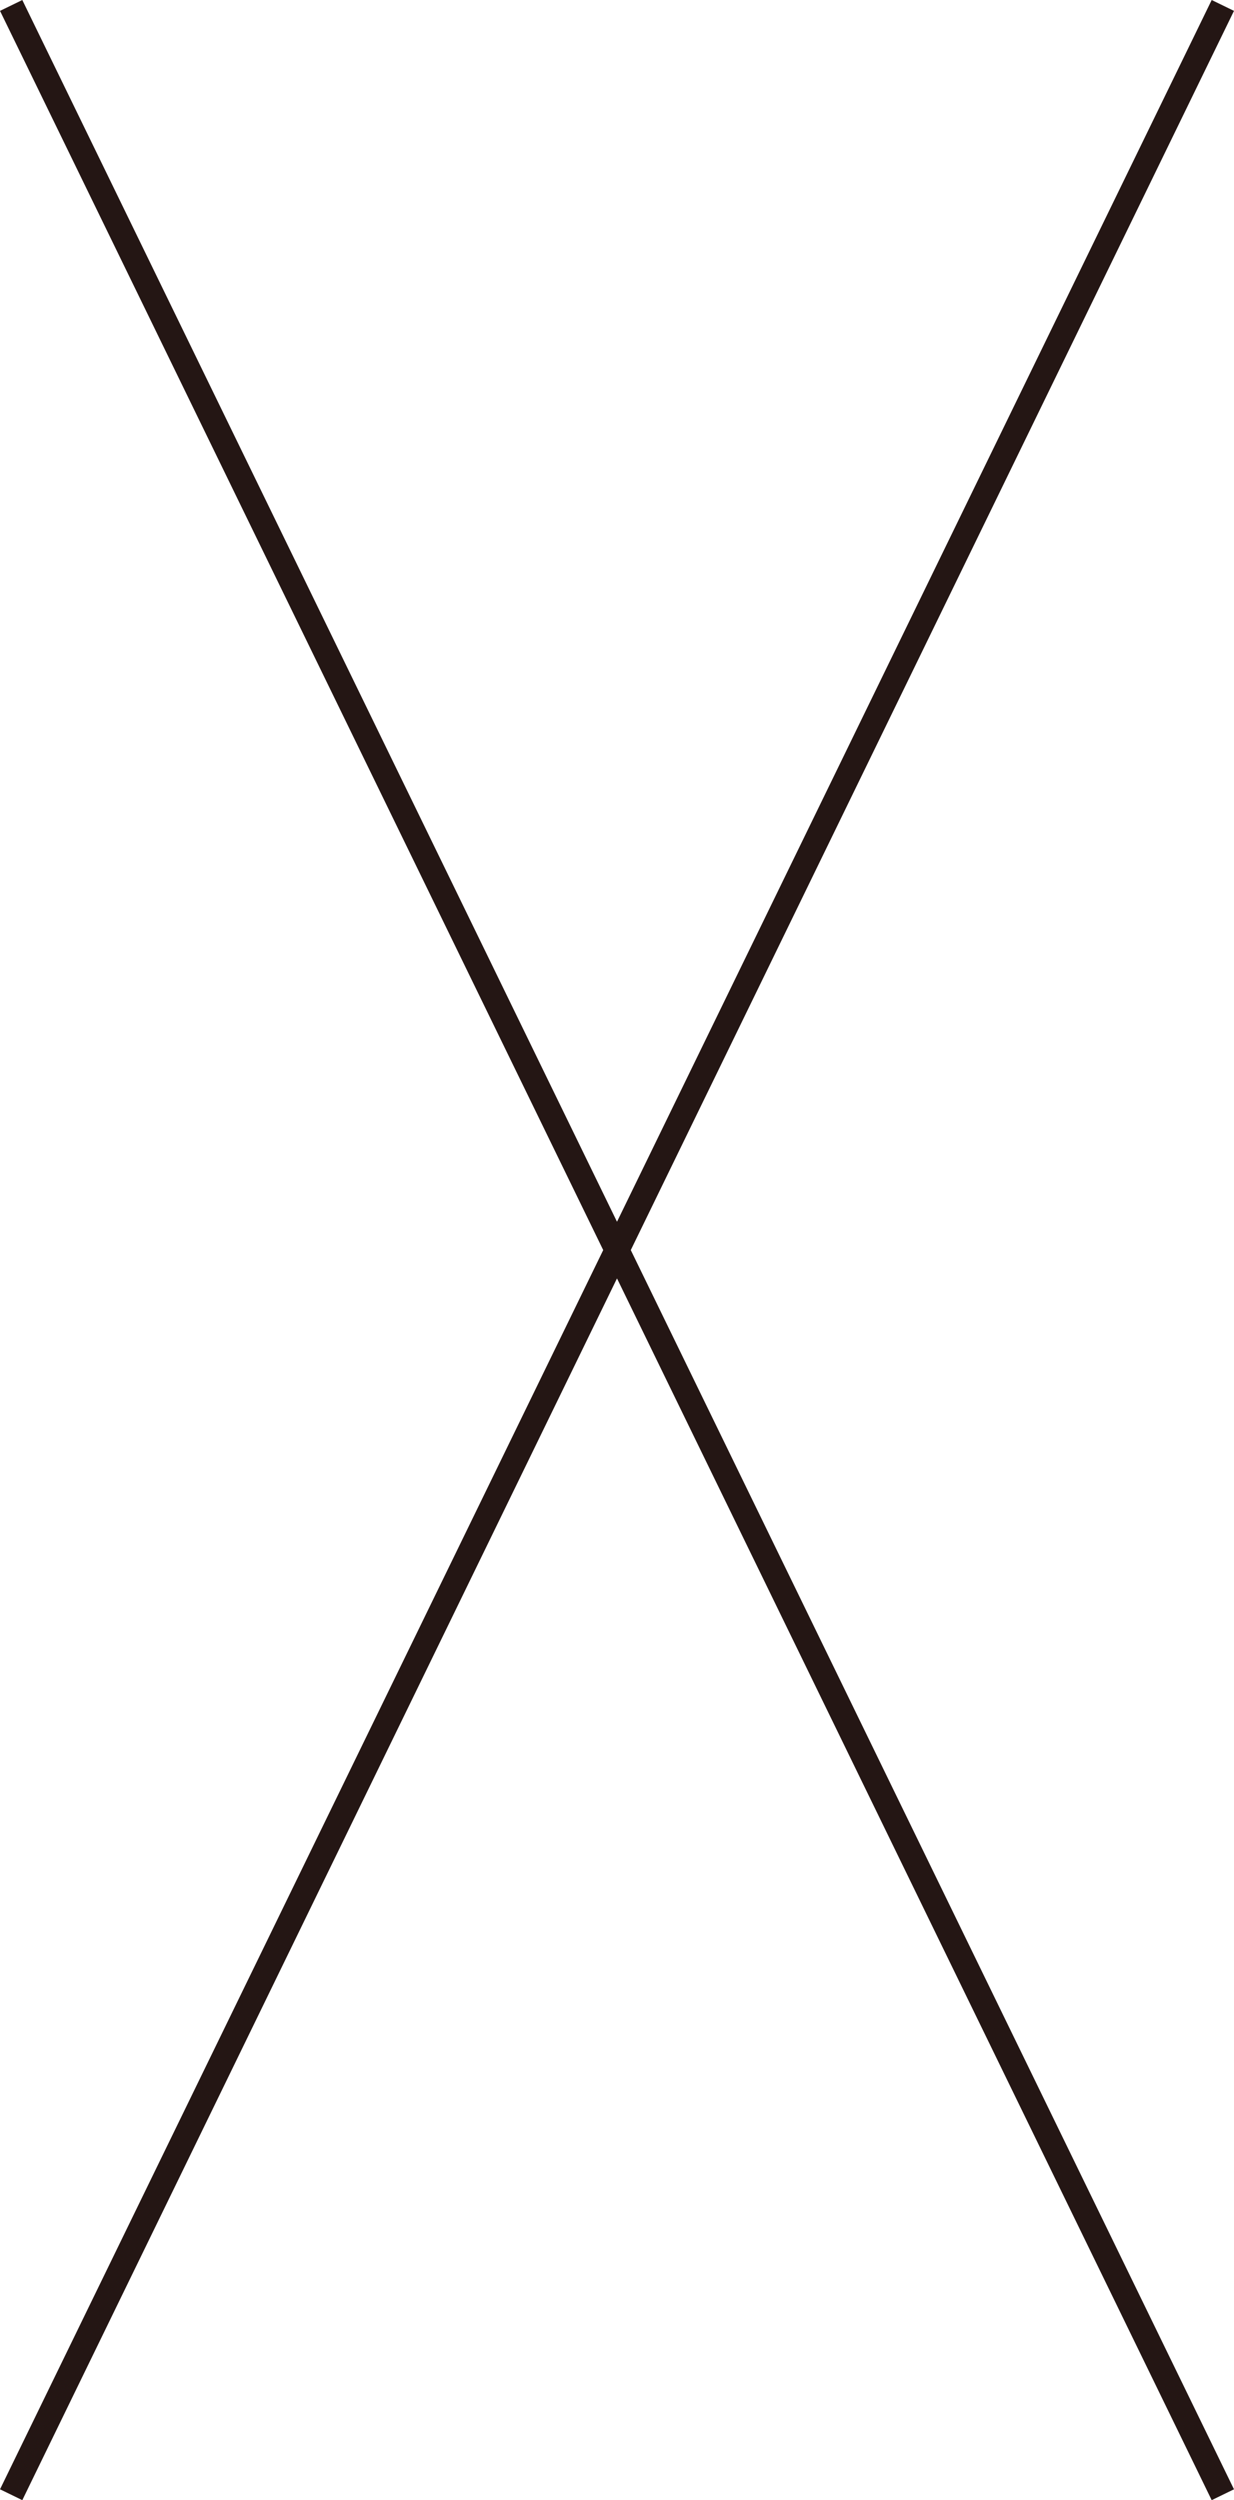
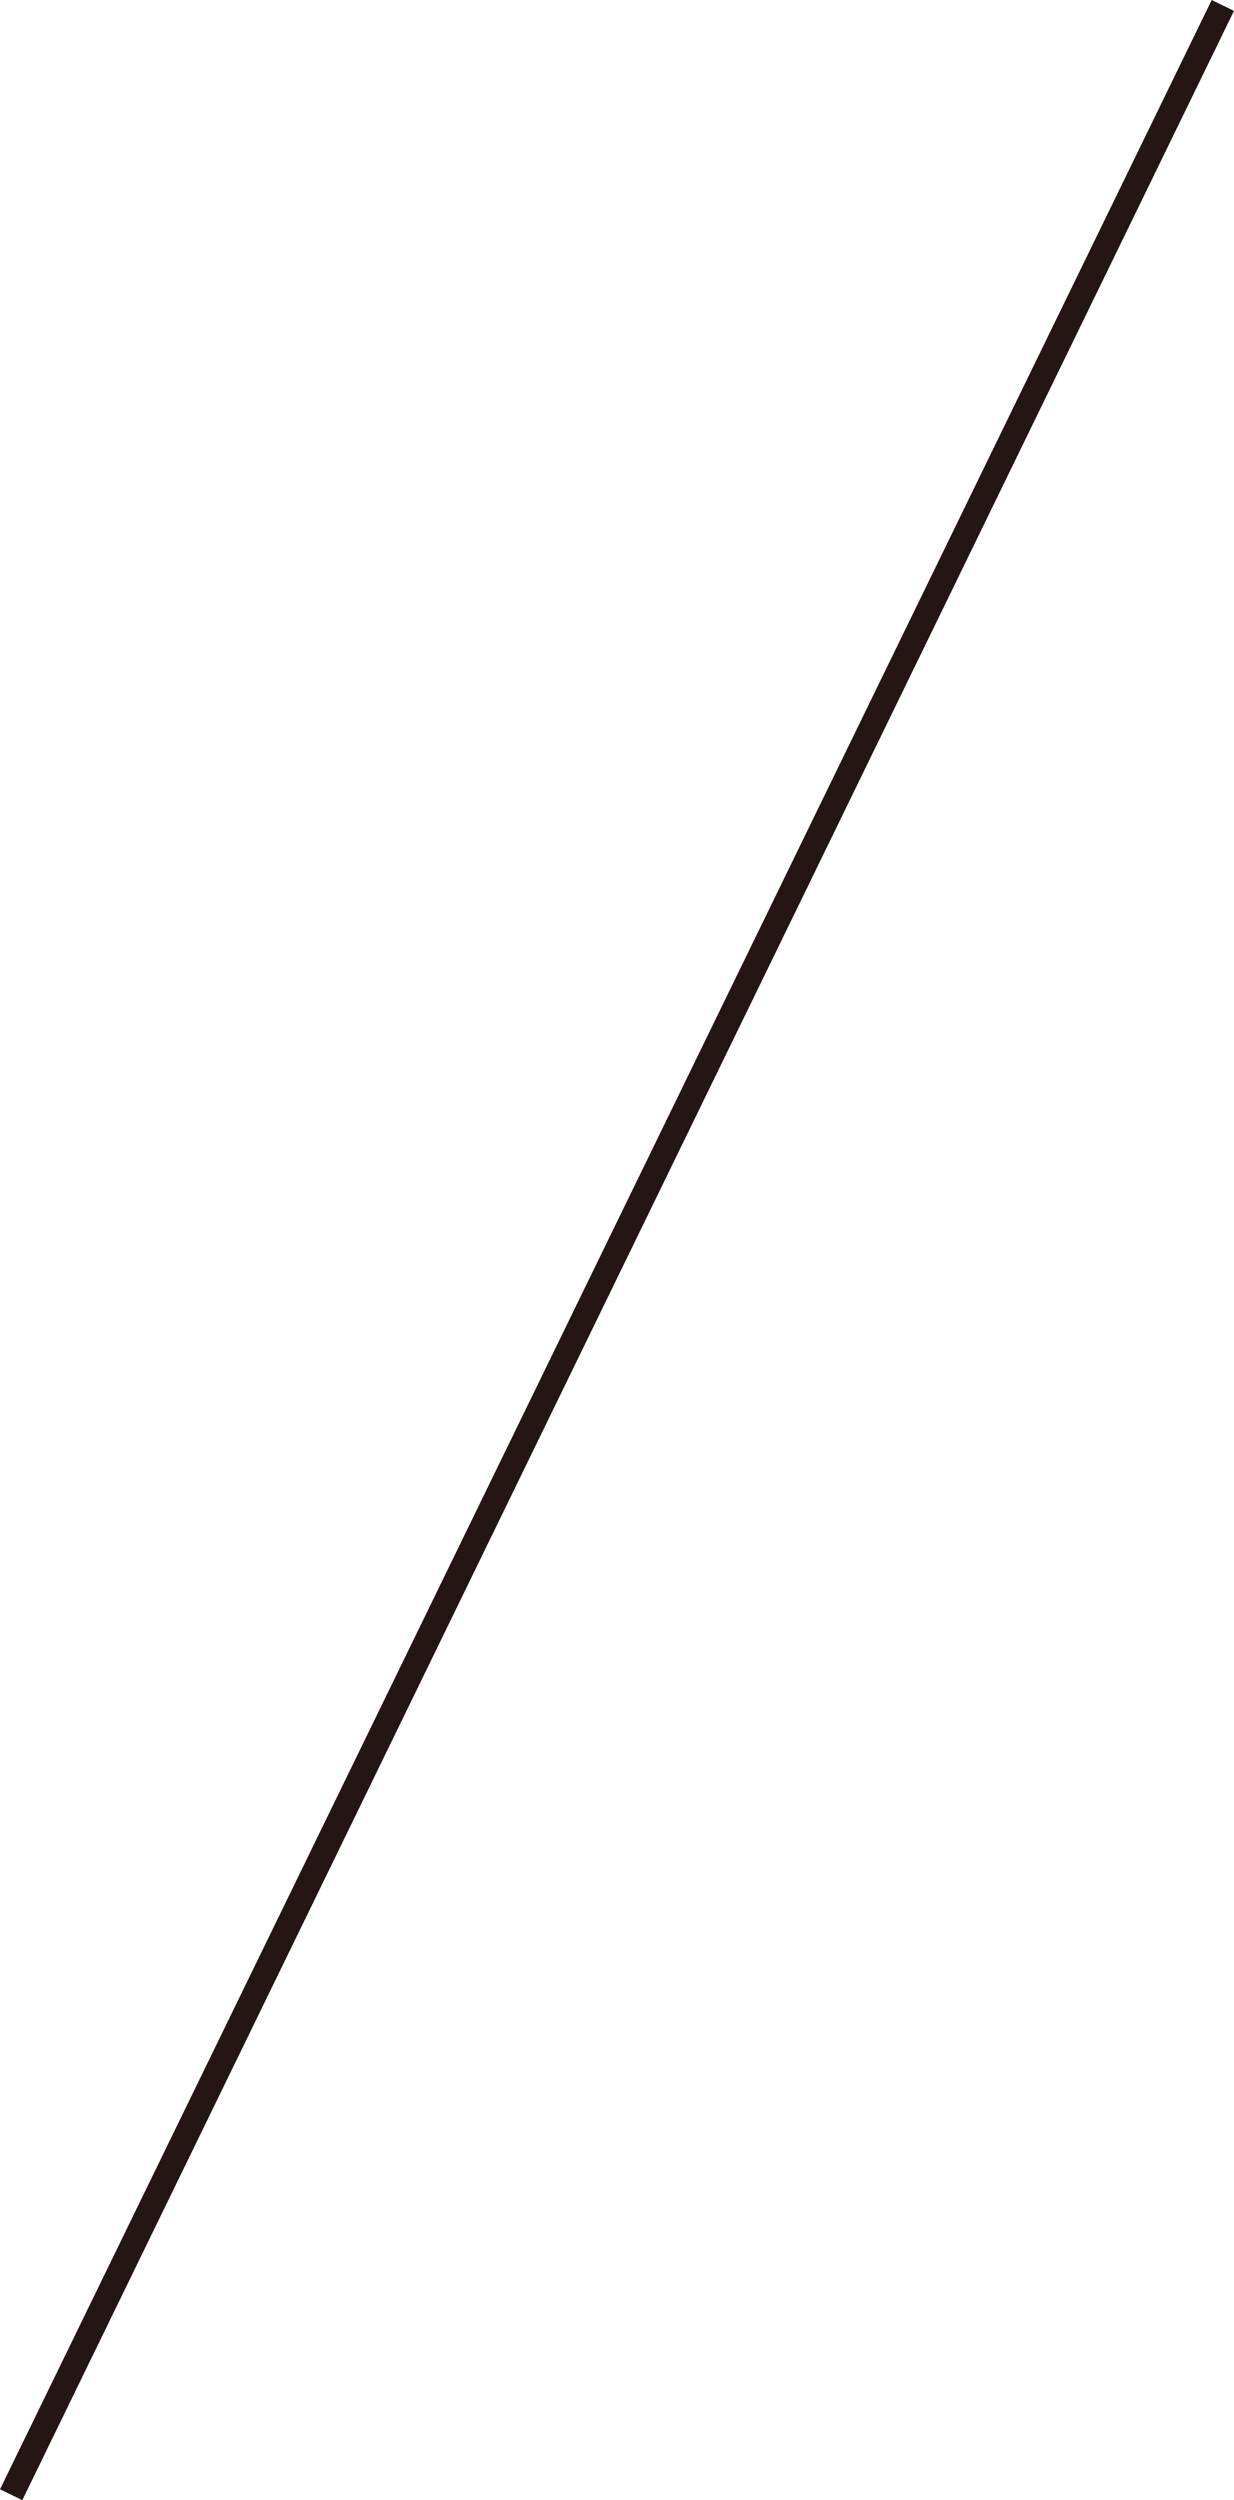
<svg xmlns="http://www.w3.org/2000/svg" id="_レイヤー_2" viewBox="0 0 36.478 73.895">
  <defs>
    <style>.cls-1{fill:none;stroke:#241614;stroke-miterlimit:10;stroke-width:.733px;}</style>
  </defs>
  <g id="_タイトル_テキスト">
    <g>
      <line class="cls-1" x1="36.148" y1=".161" x2=".33" y2="73.734" />
-       <line class="cls-1" x1=".33" y1=".161" x2="36.148" y2="73.734" />
    </g>
  </g>
</svg>